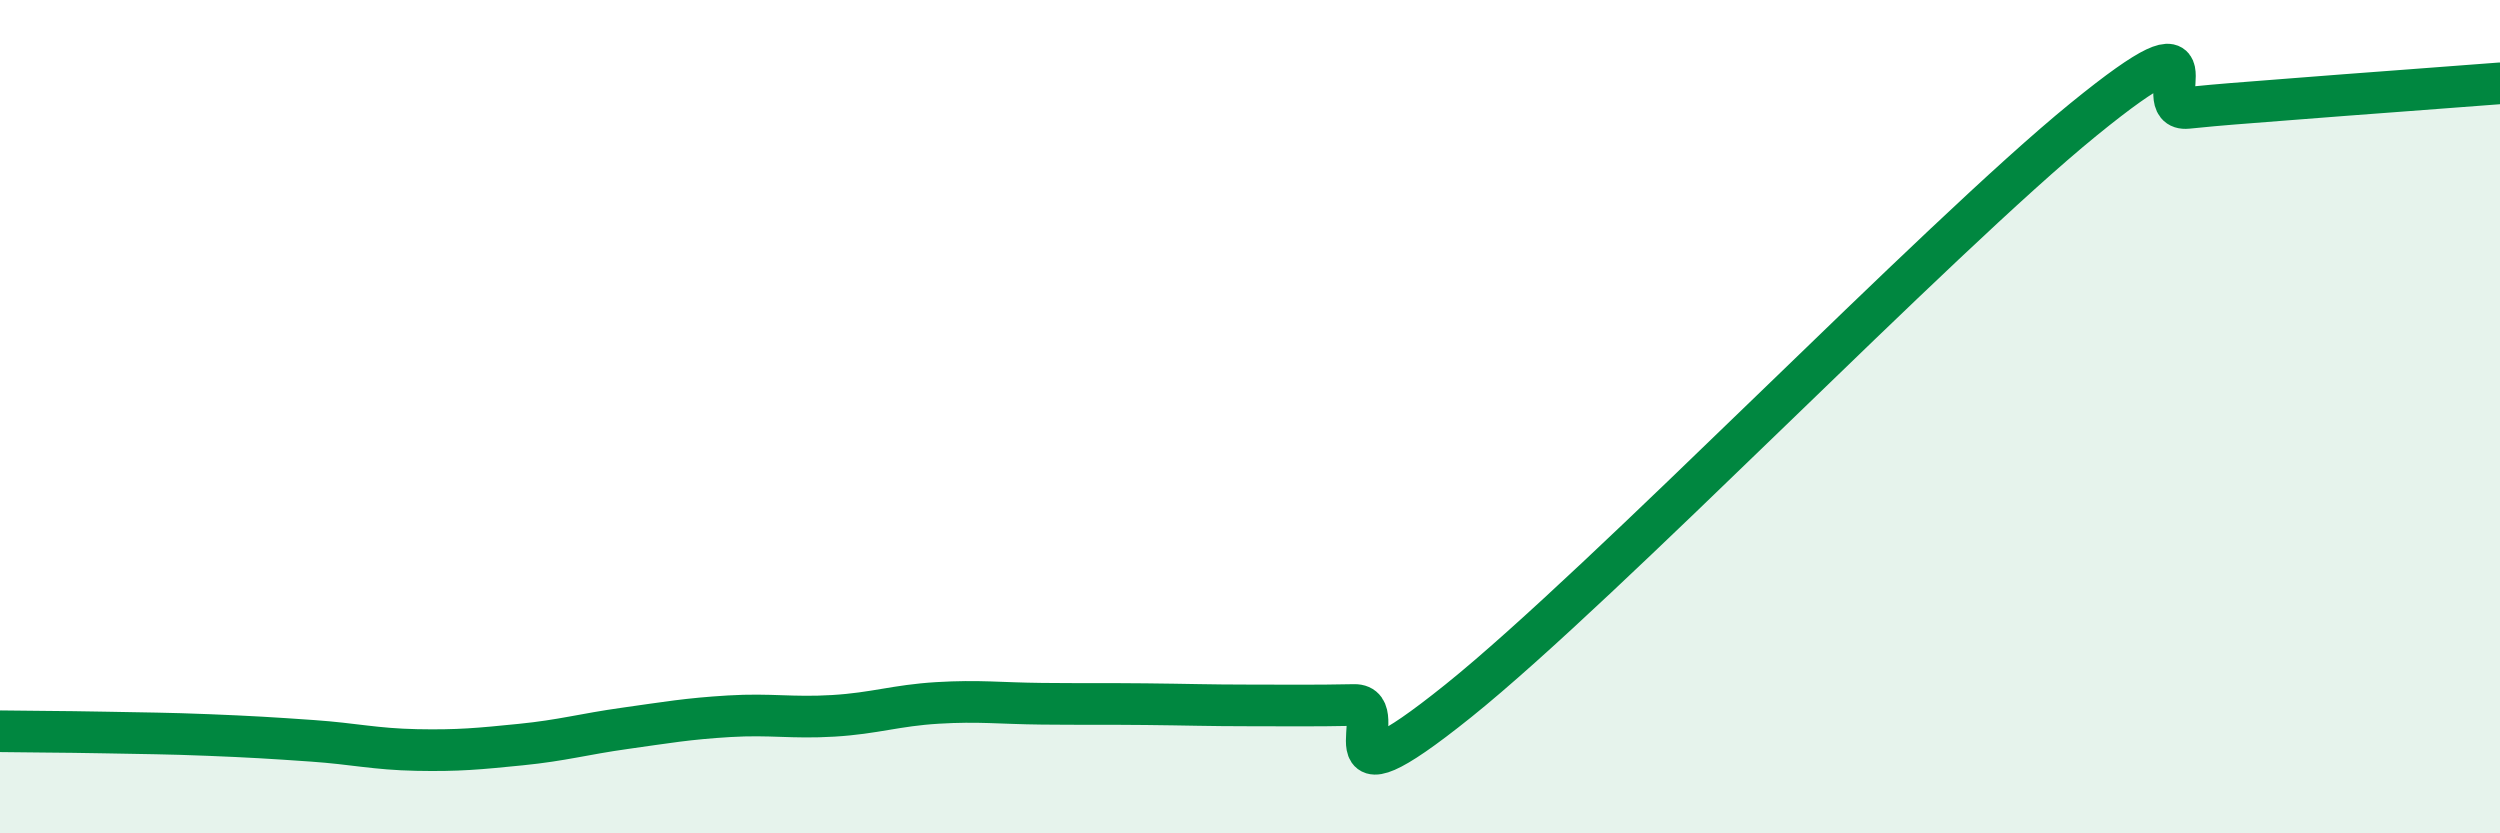
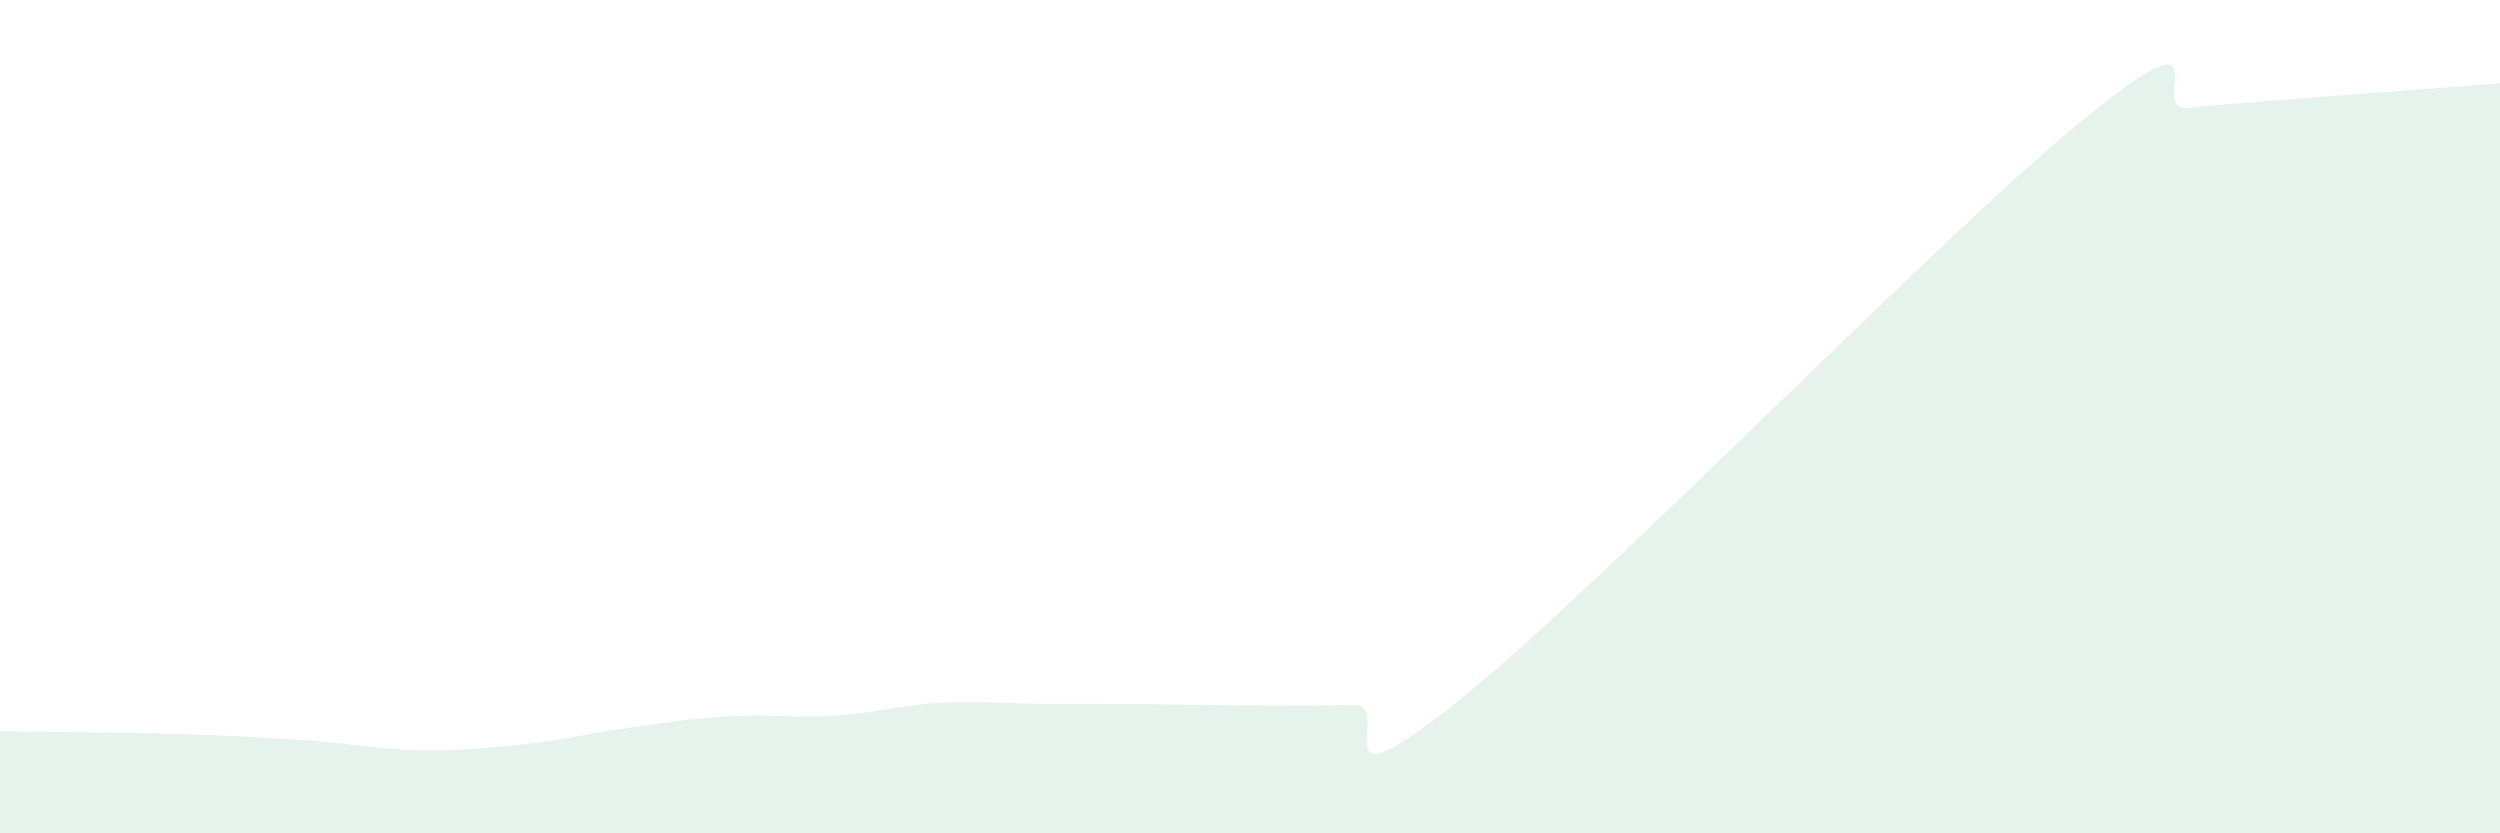
<svg xmlns="http://www.w3.org/2000/svg" width="60" height="20" viewBox="0 0 60 20">
  <path d="M 0,17.55 C 0.5,17.56 1.5,17.56 2.5,17.58 C 3.5,17.6 4,17.6 5,17.64 C 6,17.68 6.5,17.71 7.5,17.78 C 8.5,17.85 9,17.98 10,18 C 11,18.02 11.5,17.97 12.5,17.87 C 13.5,17.77 14,17.62 15,17.48 C 16,17.34 16.5,17.25 17.5,17.19 C 18.5,17.13 19,17.24 20,17.18 C 21,17.12 21.5,16.93 22.5,16.87 C 23.5,16.81 24,16.88 25,16.89 C 26,16.9 26.5,16.89 27.5,16.9 C 28.5,16.91 29,16.93 30,16.93 C 31,16.93 31.5,16.94 32.5,16.92 C 33.5,16.9 31.5,19.63 35,16.82 C 38.5,14.01 46.5,5.72 50,2.87 C 53.5,0.02 51.5,2.69 52.5,2.59 C 53.5,2.49 53.5,2.5 55,2.38 C 56.5,2.26 59,2.08 60,2L60 20L0 20Z" fill="#008740" opacity="0.1" stroke-linecap="round" stroke-linejoin="round" />
-   <path d="M 0,17.55 C 0.5,17.56 1.5,17.56 2.5,17.58 C 3.5,17.6 4,17.6 5,17.64 C 6,17.68 6.5,17.71 7.5,17.78 C 8.5,17.85 9,17.98 10,18 C 11,18.02 11.5,17.97 12.5,17.87 C 13.5,17.77 14,17.62 15,17.48 C 16,17.34 16.5,17.25 17.5,17.19 C 18.5,17.13 19,17.24 20,17.18 C 21,17.12 21.5,16.93 22.5,16.87 C 23.5,16.81 24,16.88 25,16.89 C 26,16.9 26.5,16.89 27.5,16.9 C 28.5,16.91 29,16.93 30,16.93 C 31,16.93 31.5,16.94 32.5,16.92 C 33.5,16.9 31.5,19.63 35,16.82 C 38.5,14.01 46.5,5.72 50,2.87 C 53.5,0.02 51.5,2.69 52.5,2.59 C 53.5,2.49 53.5,2.5 55,2.38 C 56.5,2.26 59,2.08 60,2" stroke="#008740" stroke-width="1" fill="none" stroke-linecap="round" stroke-linejoin="round" />
</svg>